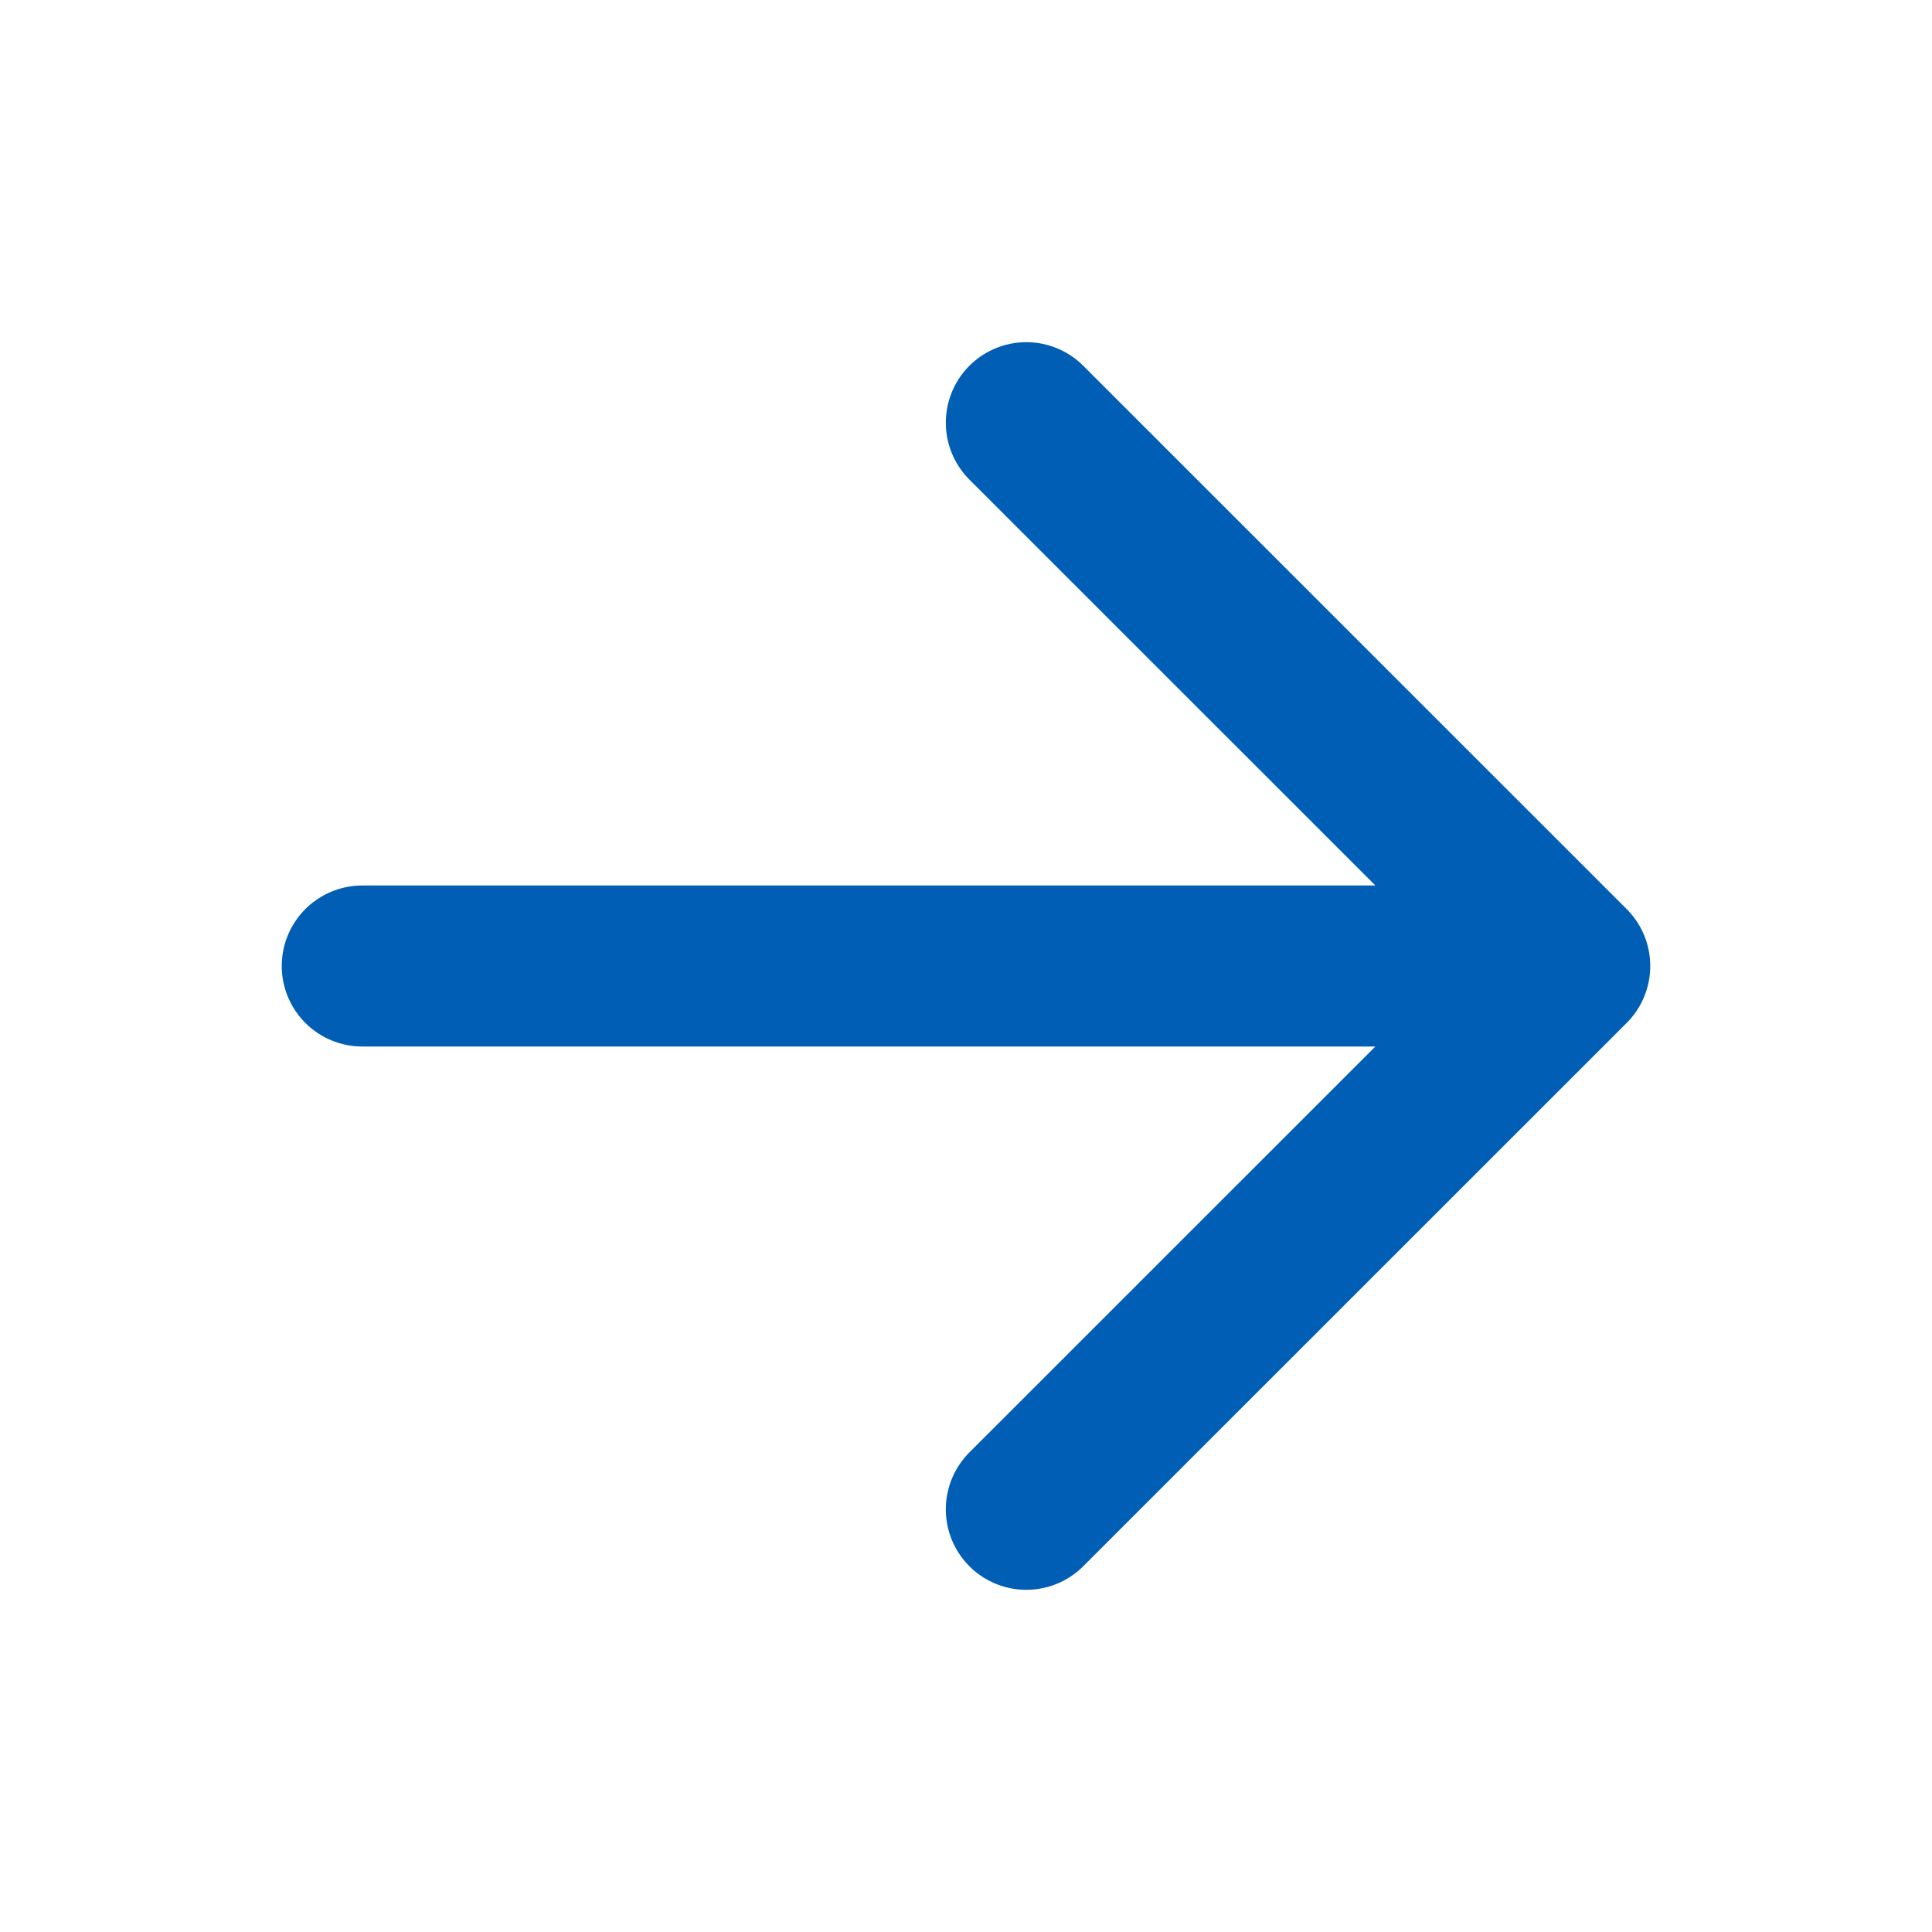
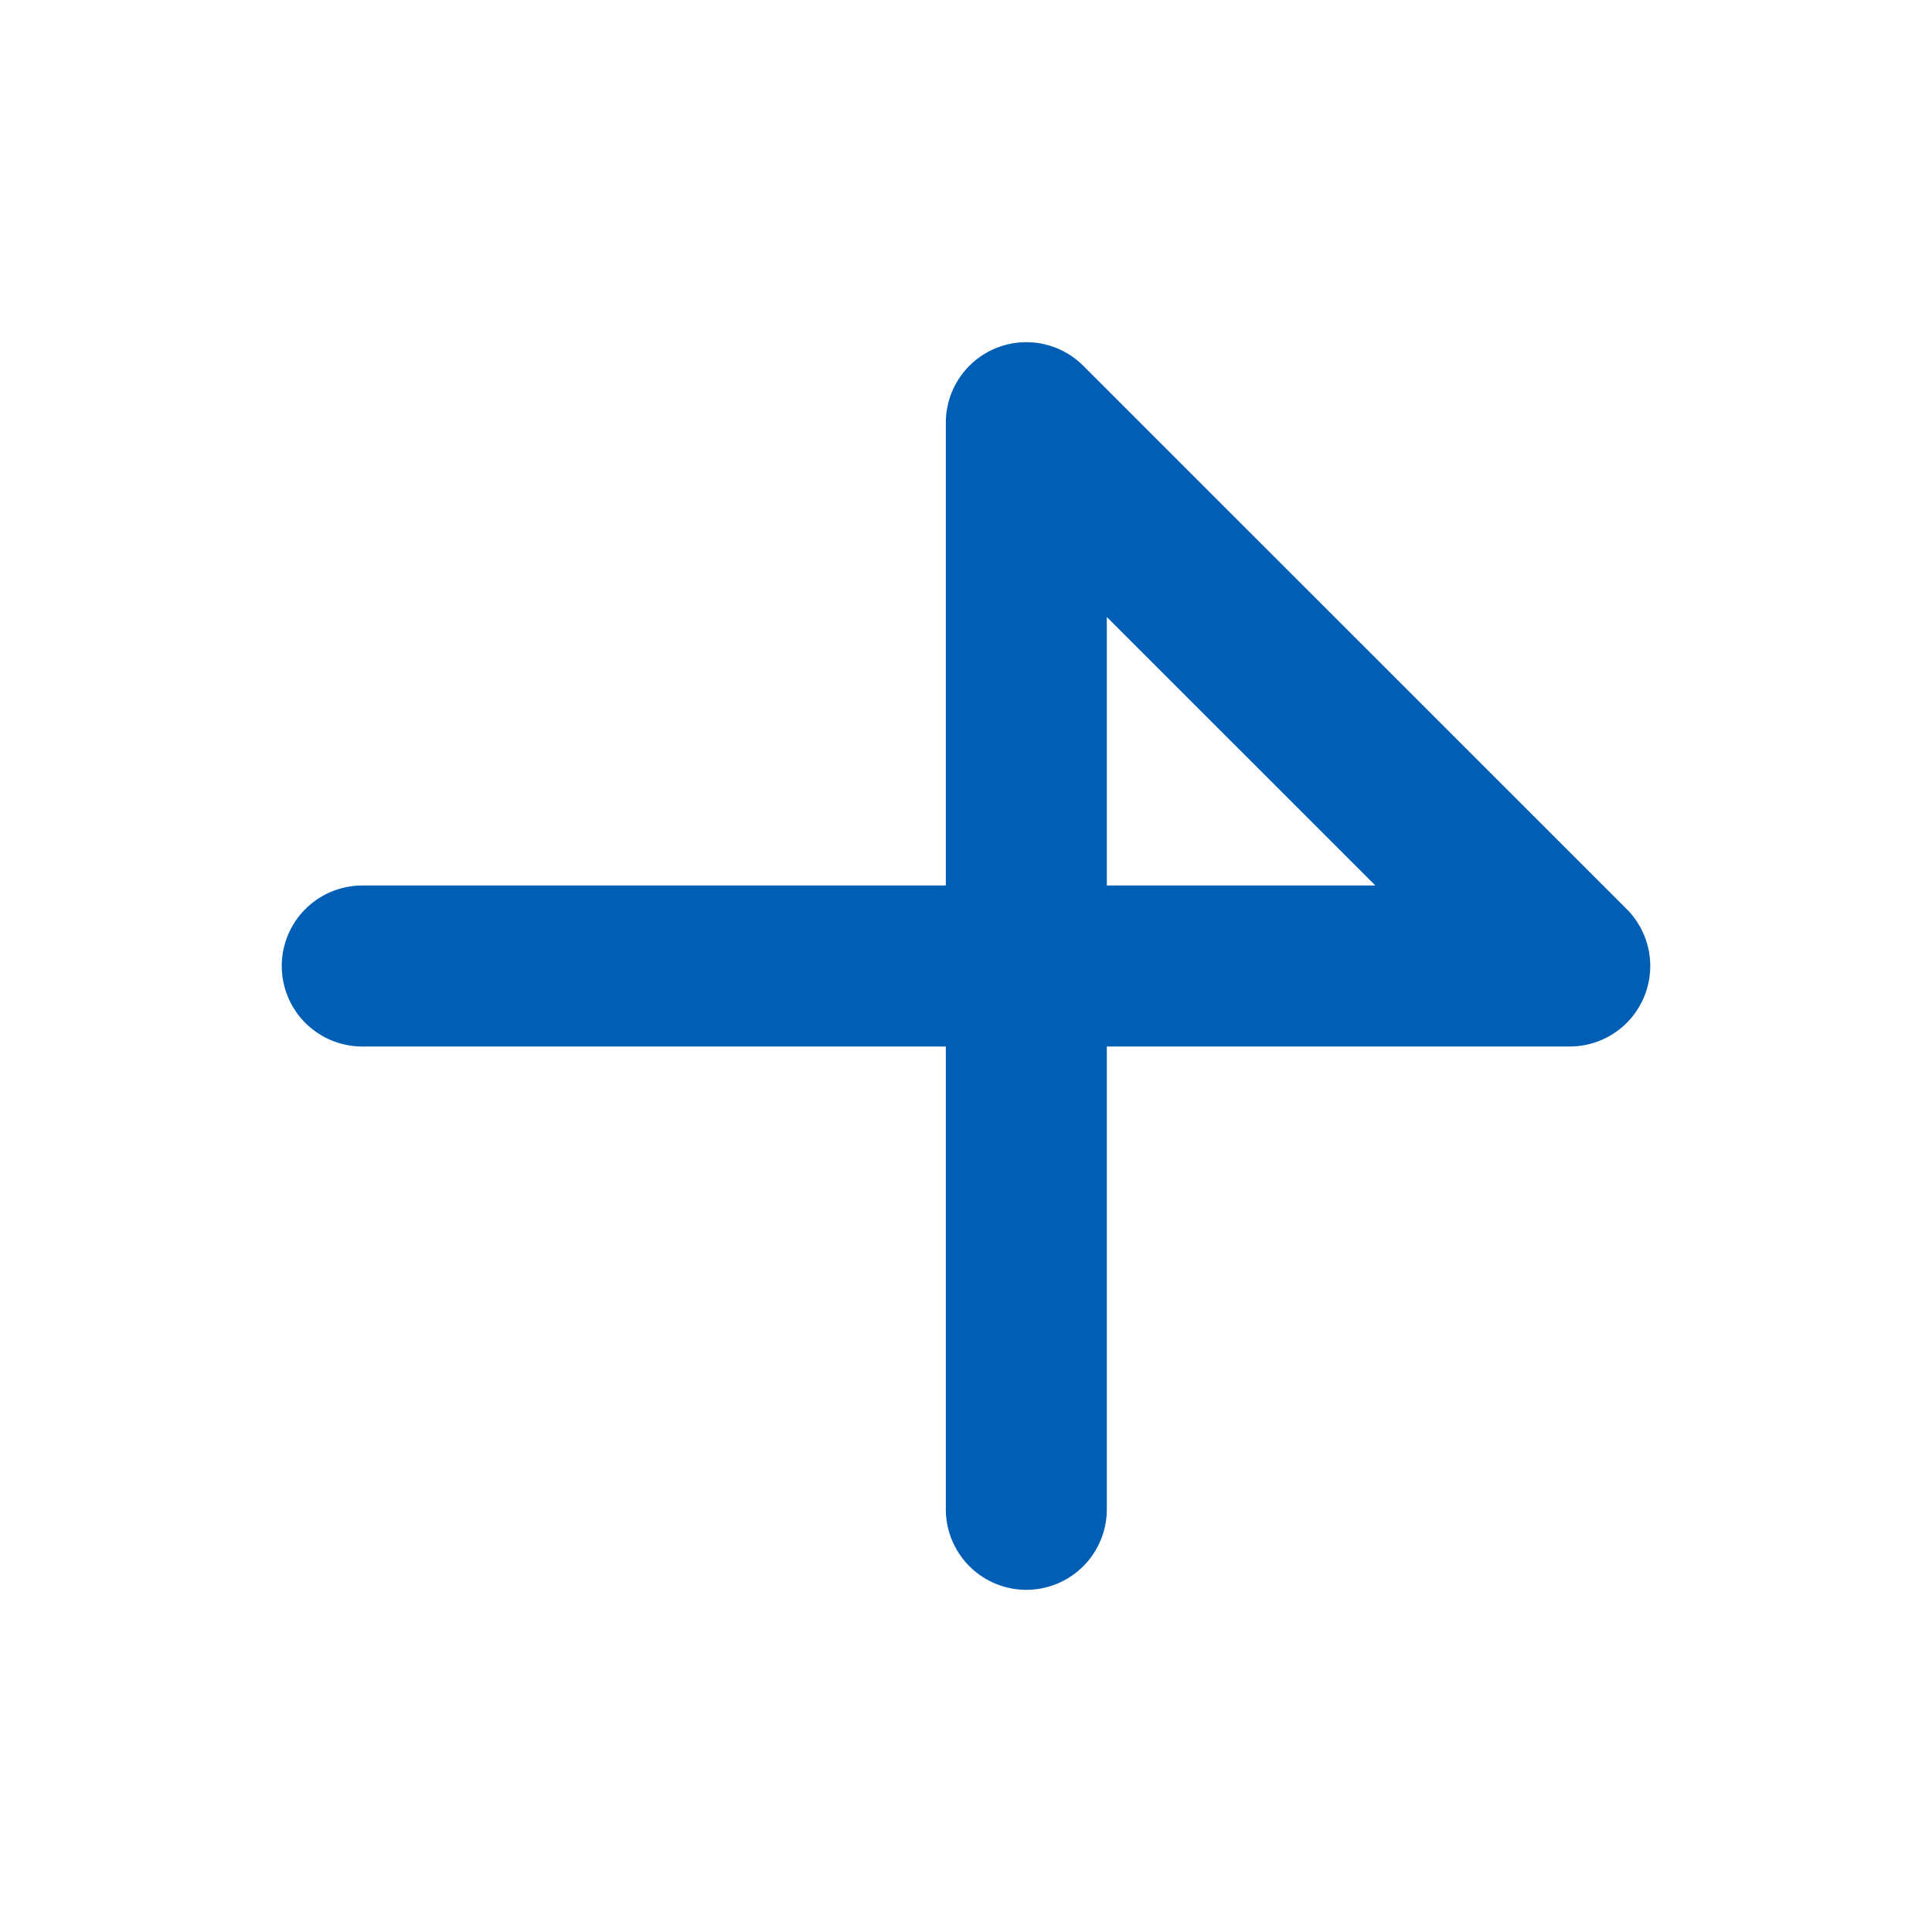
<svg xmlns="http://www.w3.org/2000/svg" width="18" height="18" viewBox="0 0 18 18" fill="none">
-   <path d="M3.375 9H14.625M14.625 9L9.562 3.938M14.625 9L9.562 14.062" stroke="#005eb5" stroke-width="1.5" stroke-linecap="round" stroke-linejoin="round" />
+   <path d="M3.375 9H14.625M14.625 9L9.562 3.938L9.562 14.062" stroke="#005eb5" stroke-width="1.5" stroke-linecap="round" stroke-linejoin="round" />
</svg>